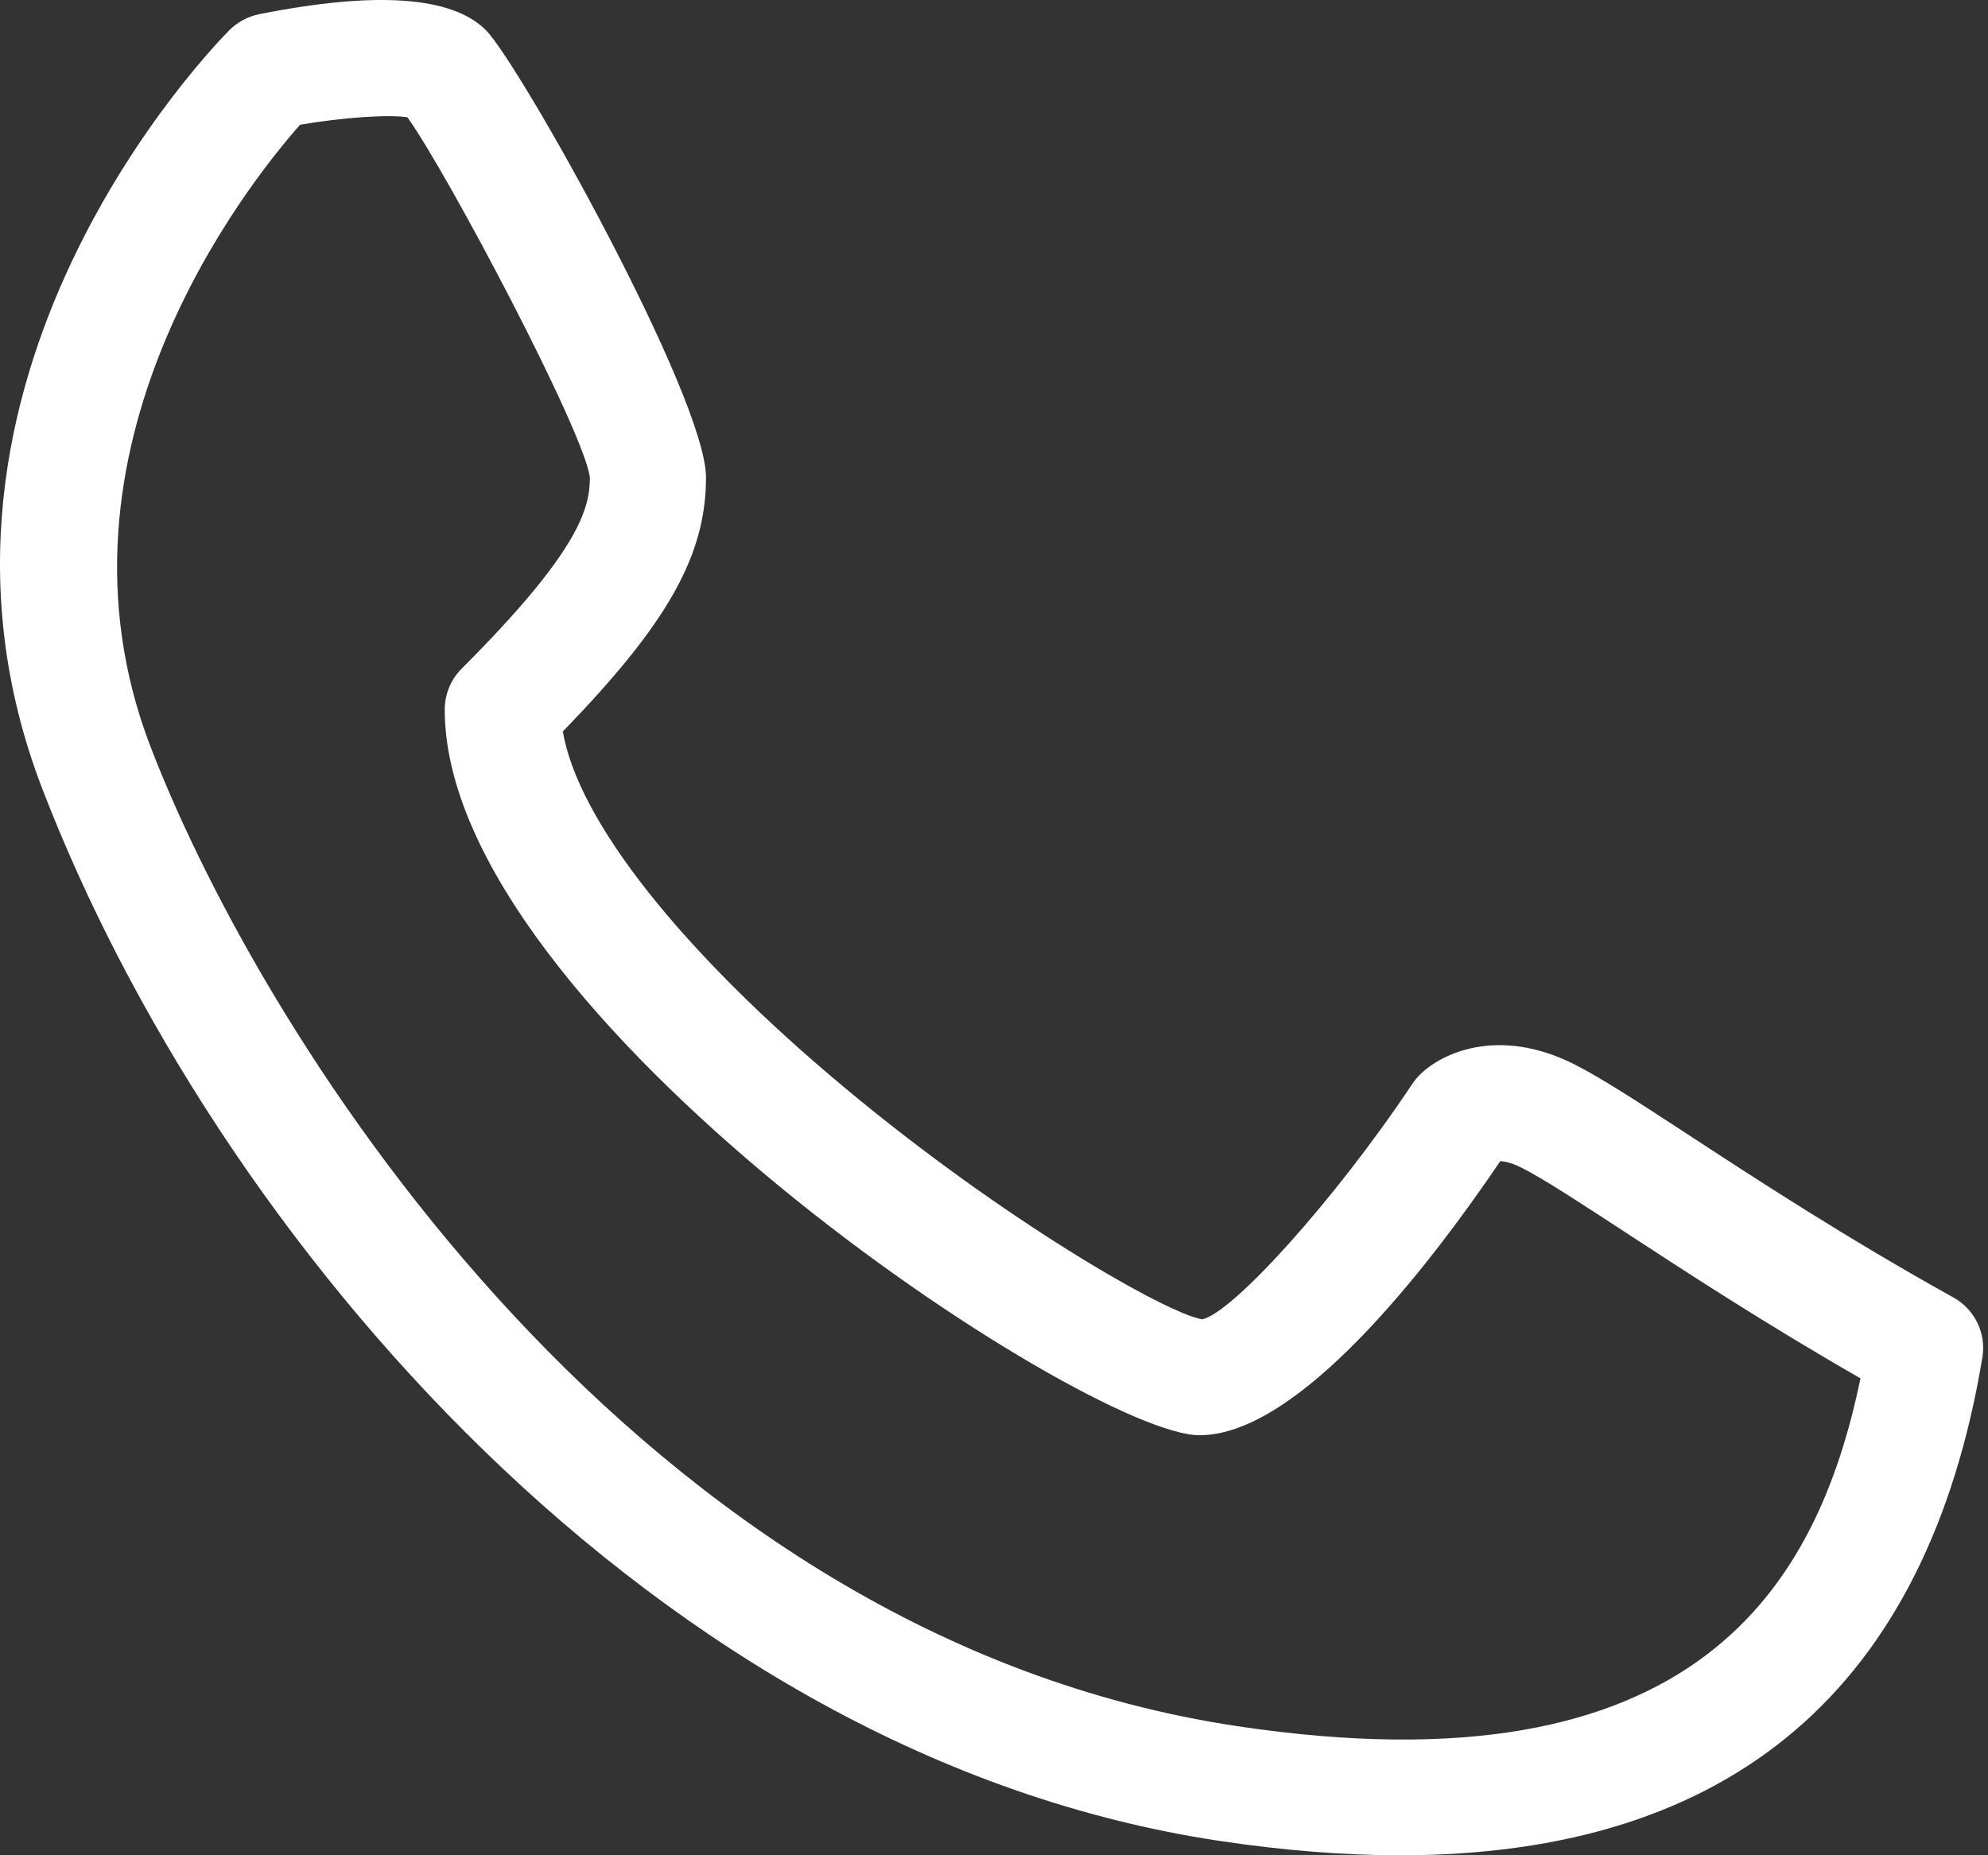
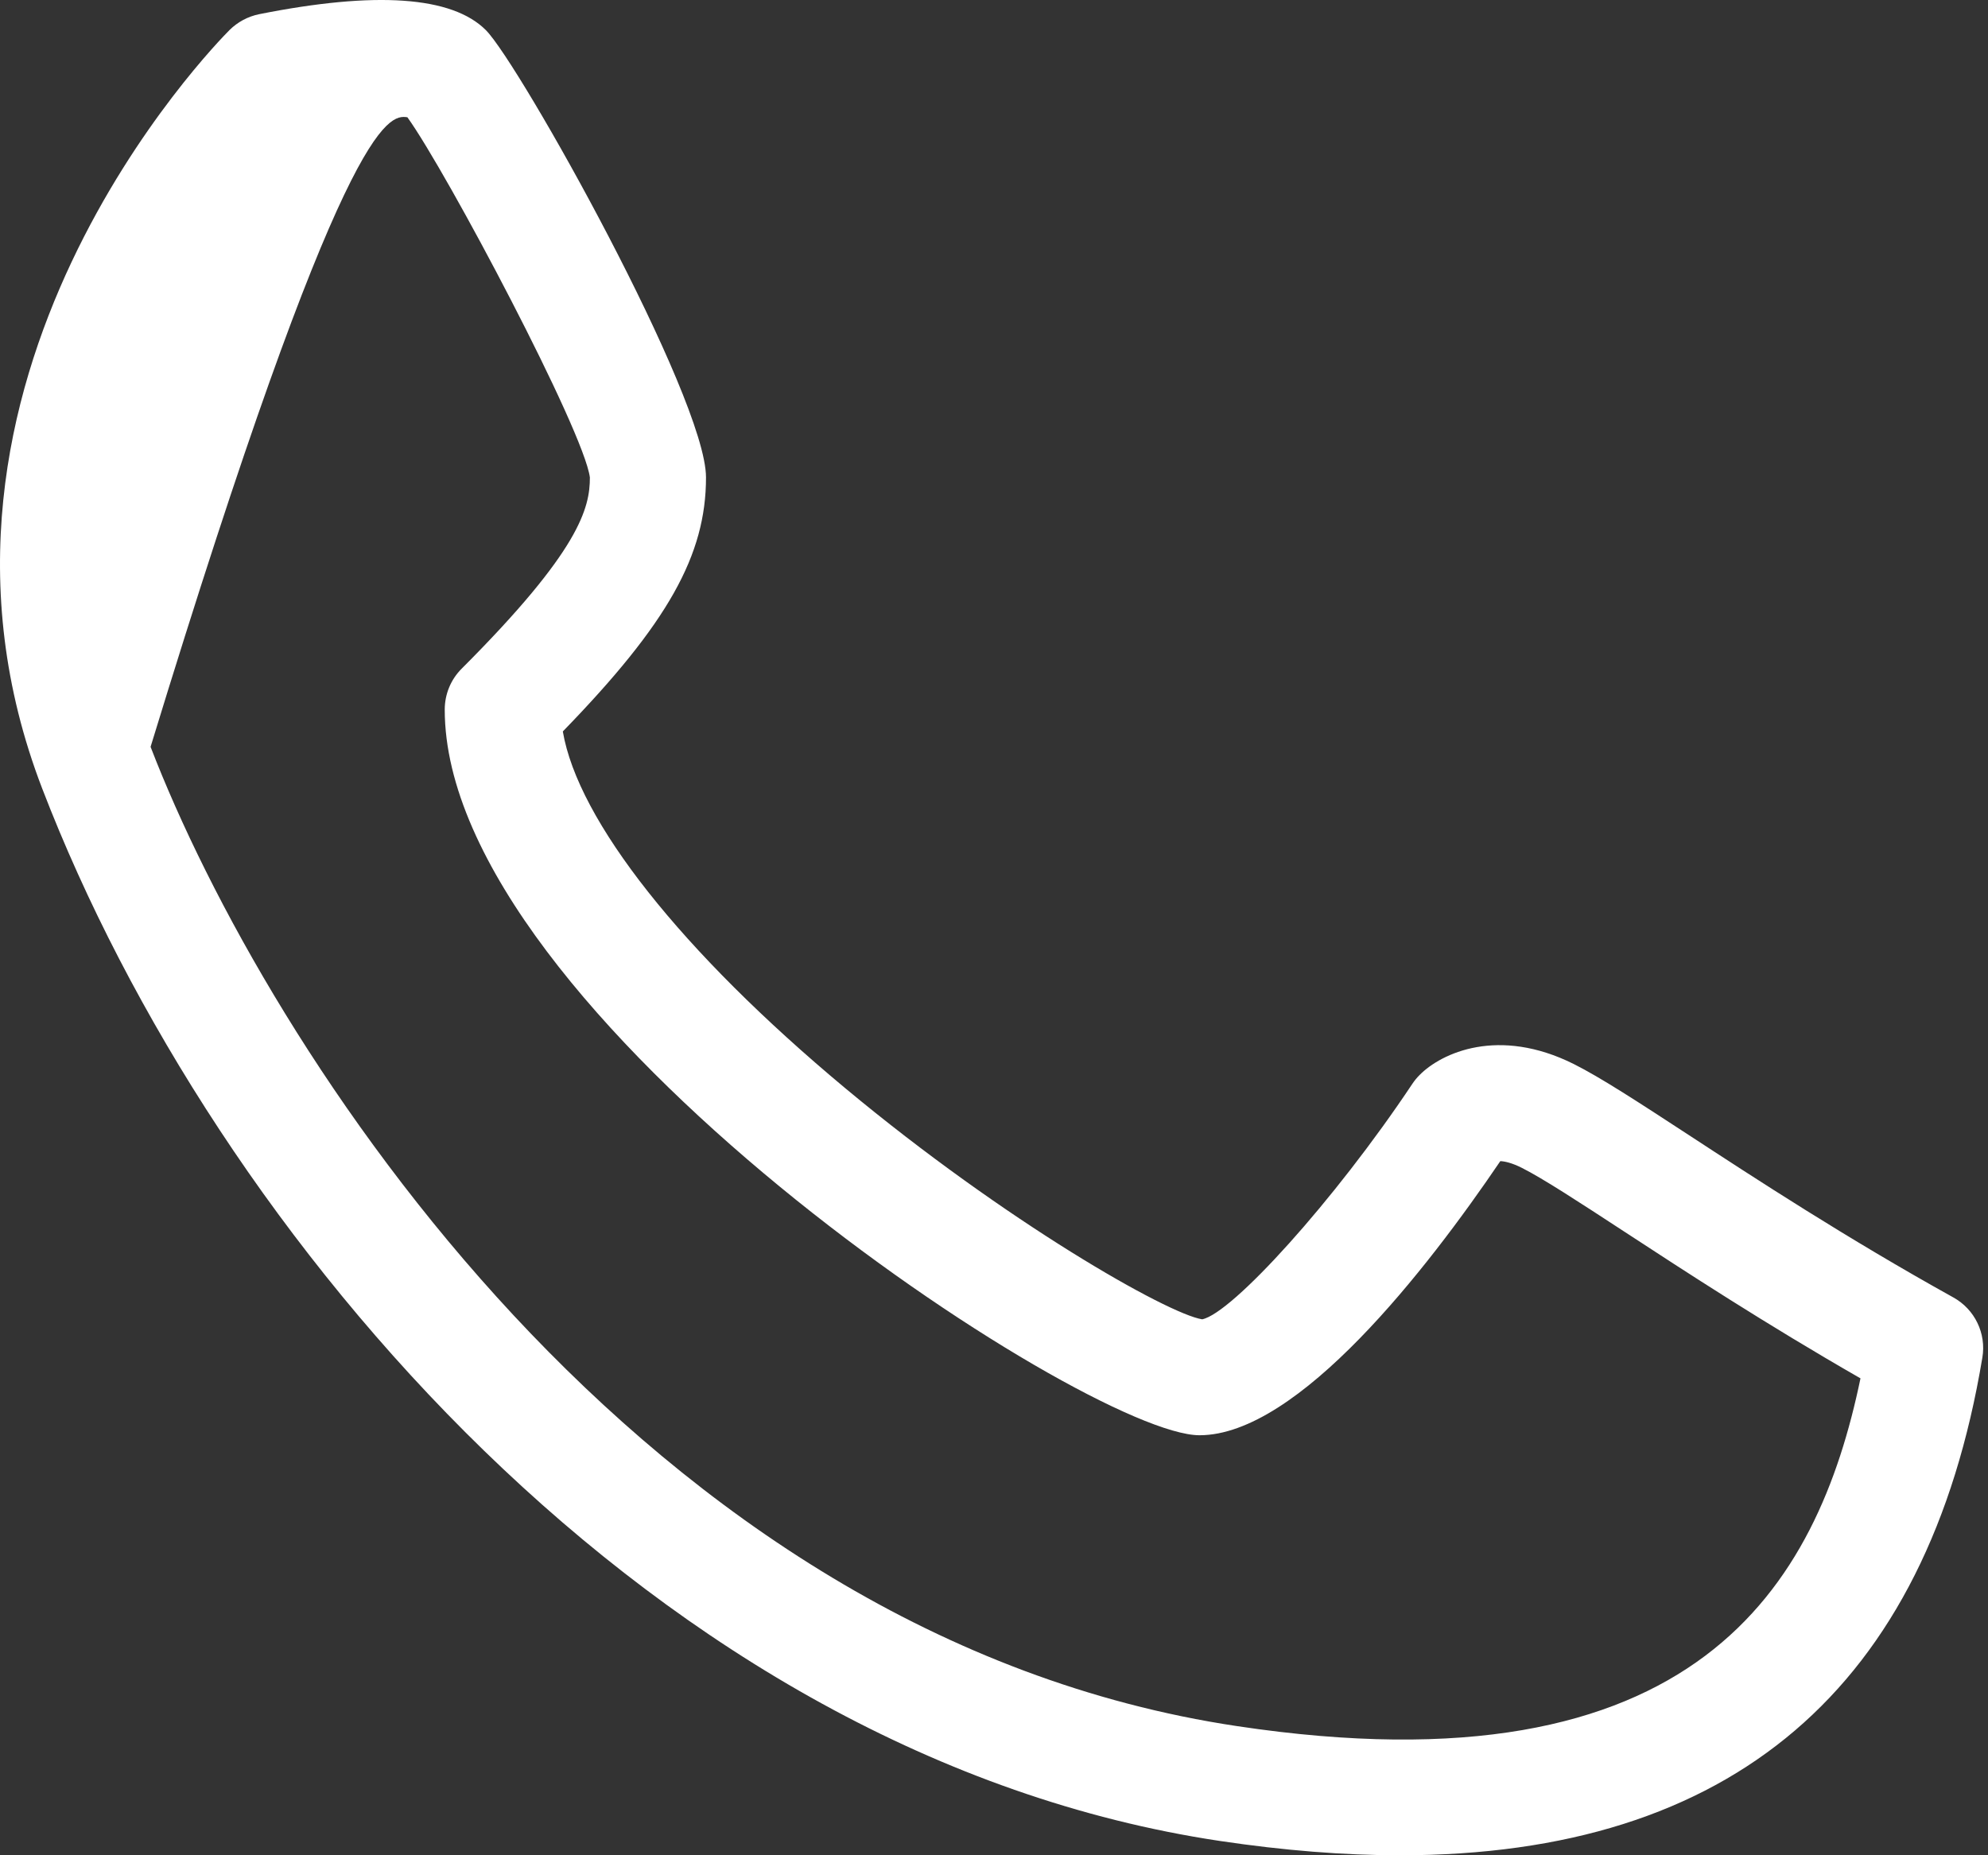
<svg xmlns="http://www.w3.org/2000/svg" width="90" height="84" viewBox="0 0 90 84" fill="none">
  <rect x="0" y="0" width="90" height="84" fill="#333333" stroke="none" />
-   <path d="M88.43 58.743C83.578 56.049 79.447 53.347 76.432 51.376C74.13 49.873 72.466 48.787 71.246 48.175C67.838 46.474 65.254 47.675 64.271 48.669C64.147 48.792 64.037 48.926 63.942 49.068C60.402 54.38 55.779 59.461 54.425 59.734C52.862 59.489 45.542 55.329 38.267 49.271C30.839 43.081 26.166 37.154 25.48 33.117C30.245 28.213 31.962 25.127 31.962 21.616C31.962 17.997 23.52 2.887 21.992 1.36C20.46 -0.17 17.009 -0.409 11.734 0.642C11.227 0.745 10.759 0.995 10.391 1.36C9.753 1.999 -5.192 17.235 1.91 35.701C9.705 55.968 29.714 79.525 55.224 83.352C58.123 83.785 60.841 84.001 63.385 84.001C78.393 84.001 87.25 76.45 89.744 61.471C89.931 60.375 89.403 59.282 88.43 58.743ZM56.005 78.153C29.028 74.108 12.037 47.381 6.817 33.814C1.639 20.357 11.188 8.359 13.585 5.647C15.535 5.315 17.587 5.176 18.444 5.31C20.234 7.799 26.432 19.508 26.705 21.616C26.705 22.996 26.256 24.917 20.904 30.271C20.41 30.762 20.134 31.43 20.134 32.129C20.134 45.891 49.161 64.983 54.302 64.983C58.773 64.983 64.602 57.468 67.922 52.572C68.114 52.58 68.437 52.645 68.897 52.877C69.843 53.352 71.483 54.422 73.557 55.778C76.295 57.568 79.933 59.944 84.227 62.407C82.277 71.79 76.826 81.281 56.005 78.153Z" fill="white" />
+   <path d="M88.43 58.743C83.578 56.049 79.447 53.347 76.432 51.376C74.13 49.873 72.466 48.787 71.246 48.175C67.838 46.474 65.254 47.675 64.271 48.669C64.147 48.792 64.037 48.926 63.942 49.068C60.402 54.38 55.779 59.461 54.425 59.734C52.862 59.489 45.542 55.329 38.267 49.271C30.839 43.081 26.166 37.154 25.48 33.117C30.245 28.213 31.962 25.127 31.962 21.616C31.962 17.997 23.52 2.887 21.992 1.36C20.46 -0.17 17.009 -0.409 11.734 0.642C11.227 0.745 10.759 0.995 10.391 1.36C9.753 1.999 -5.192 17.235 1.91 35.701C9.705 55.968 29.714 79.525 55.224 83.352C58.123 83.785 60.841 84.001 63.385 84.001C78.393 84.001 87.25 76.45 89.744 61.471C89.931 60.375 89.403 59.282 88.43 58.743ZM56.005 78.153C29.028 74.108 12.037 47.381 6.817 33.814C15.535 5.315 17.587 5.176 18.444 5.31C20.234 7.799 26.432 19.508 26.705 21.616C26.705 22.996 26.256 24.917 20.904 30.271C20.41 30.762 20.134 31.43 20.134 32.129C20.134 45.891 49.161 64.983 54.302 64.983C58.773 64.983 64.602 57.468 67.922 52.572C68.114 52.58 68.437 52.645 68.897 52.877C69.843 53.352 71.483 54.422 73.557 55.778C76.295 57.568 79.933 59.944 84.227 62.407C82.277 71.79 76.826 81.281 56.005 78.153Z" fill="white" />
</svg>